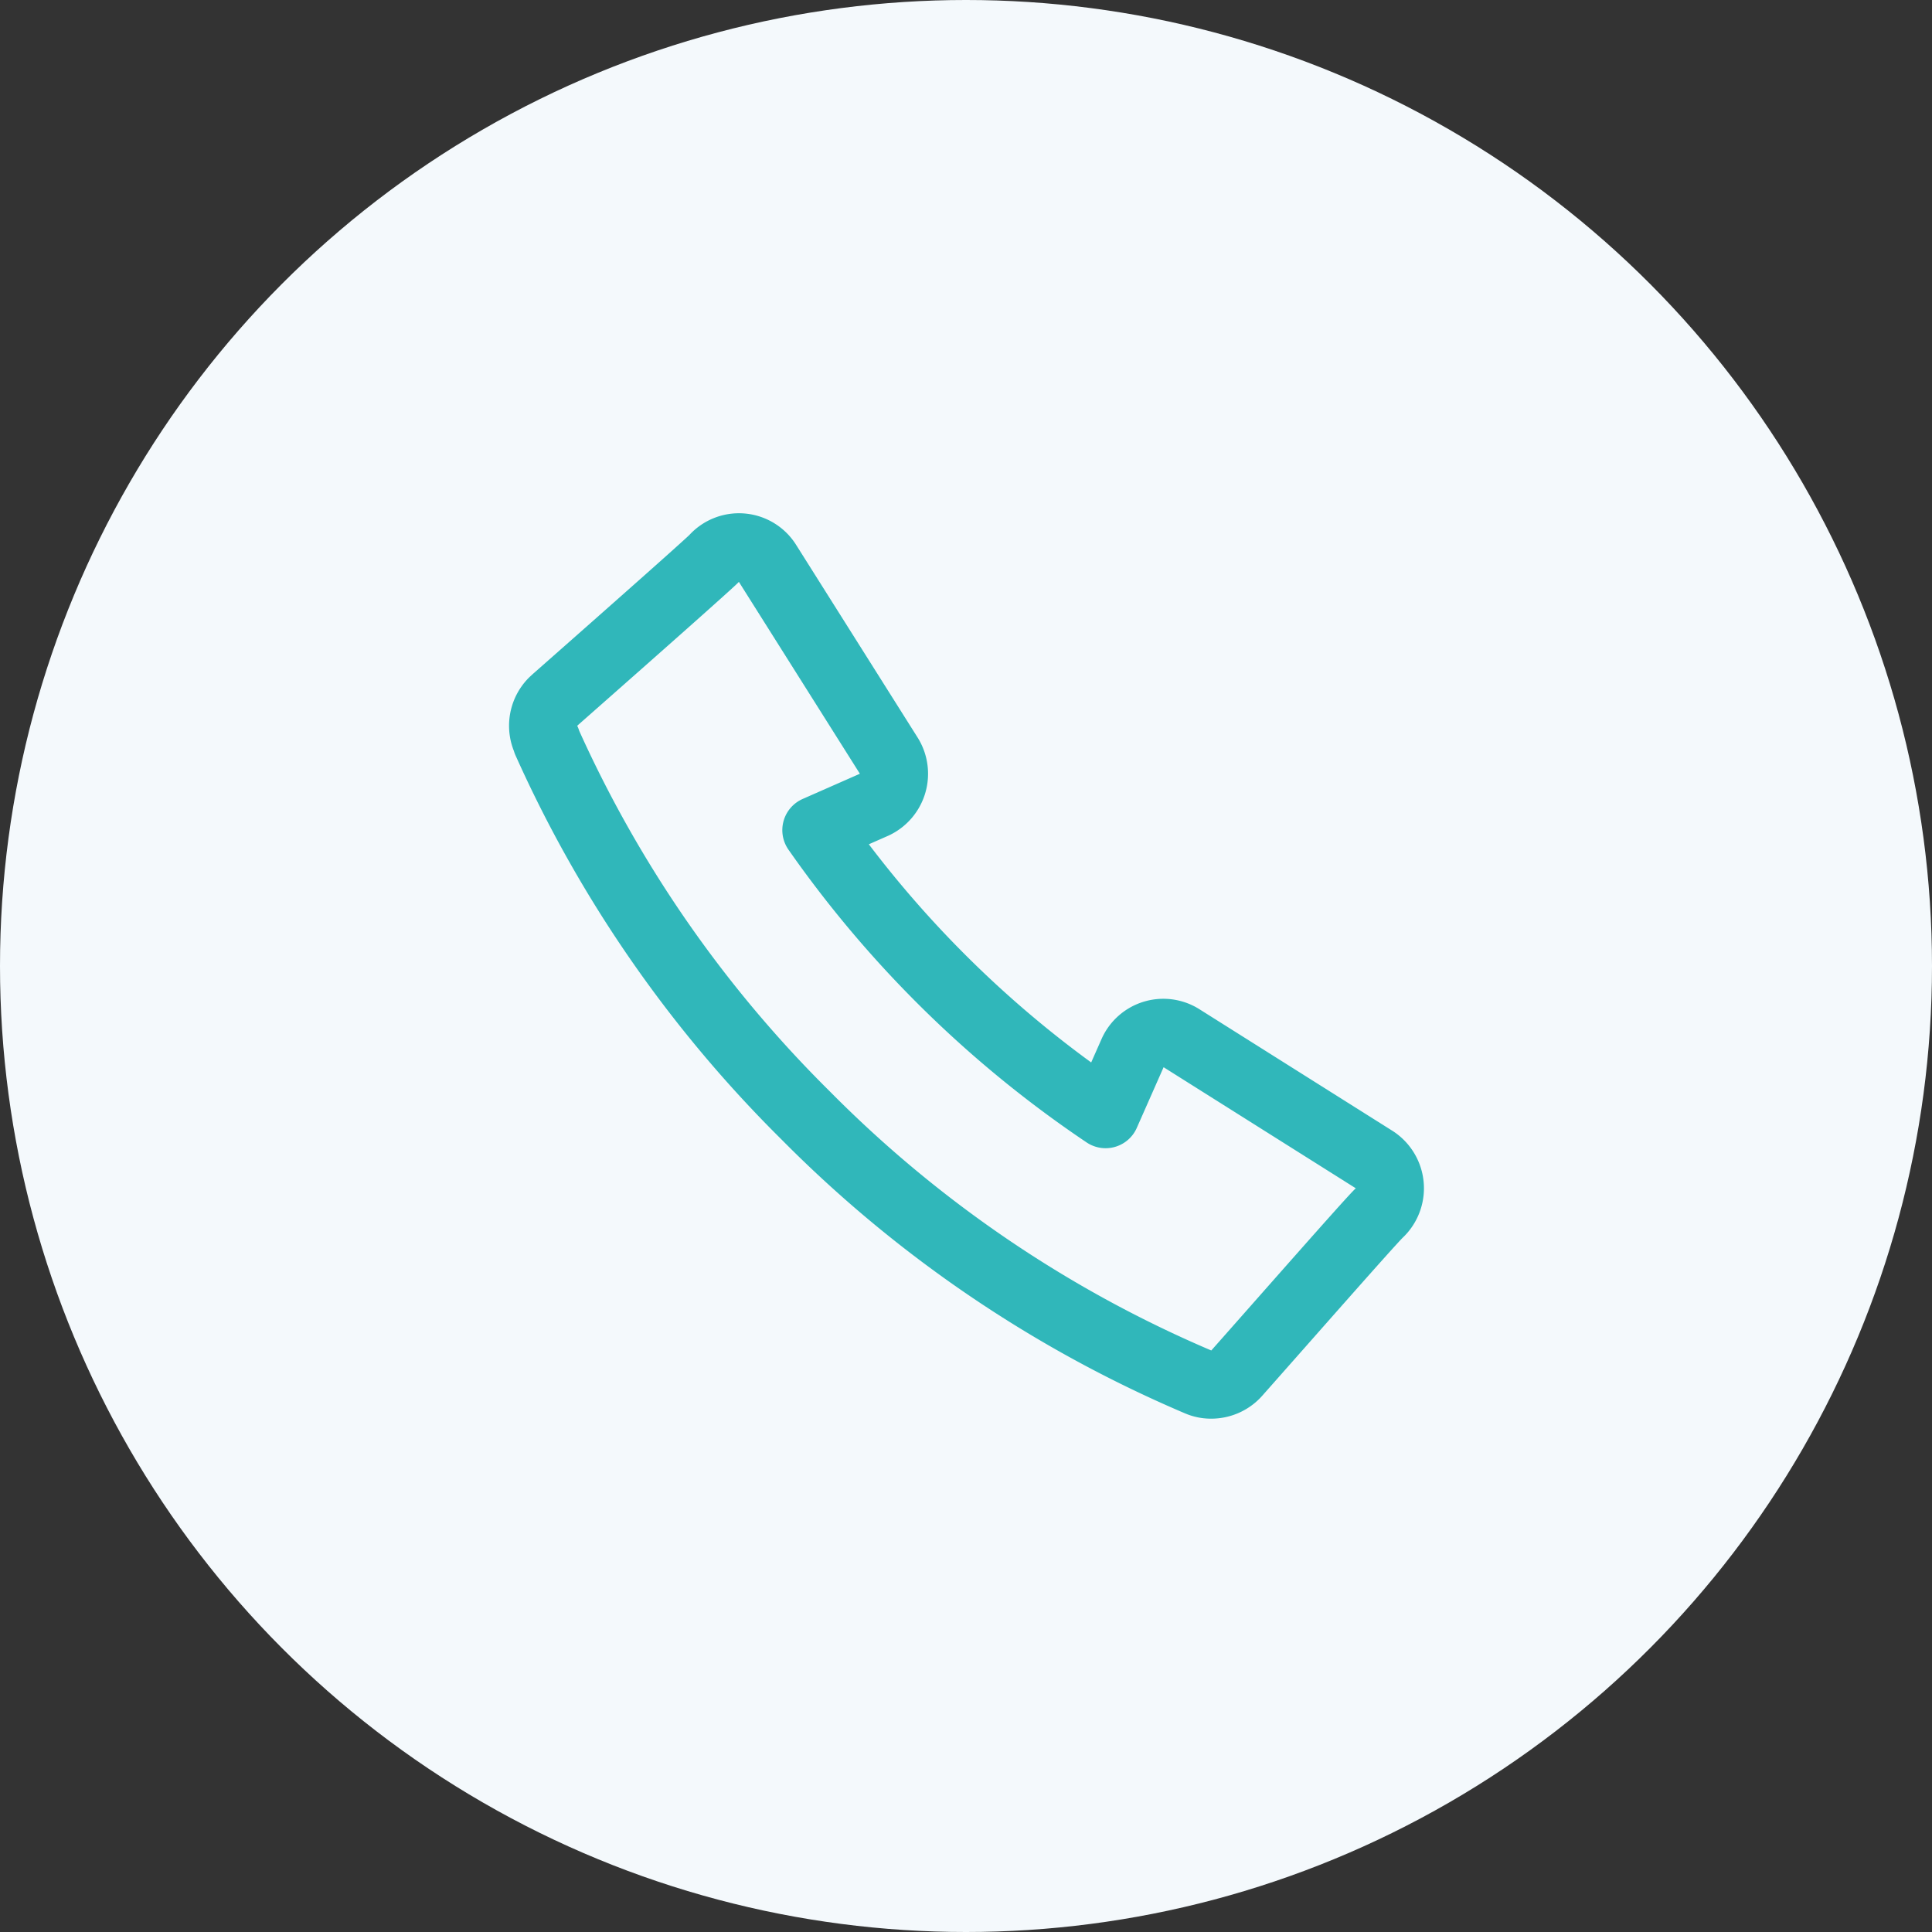
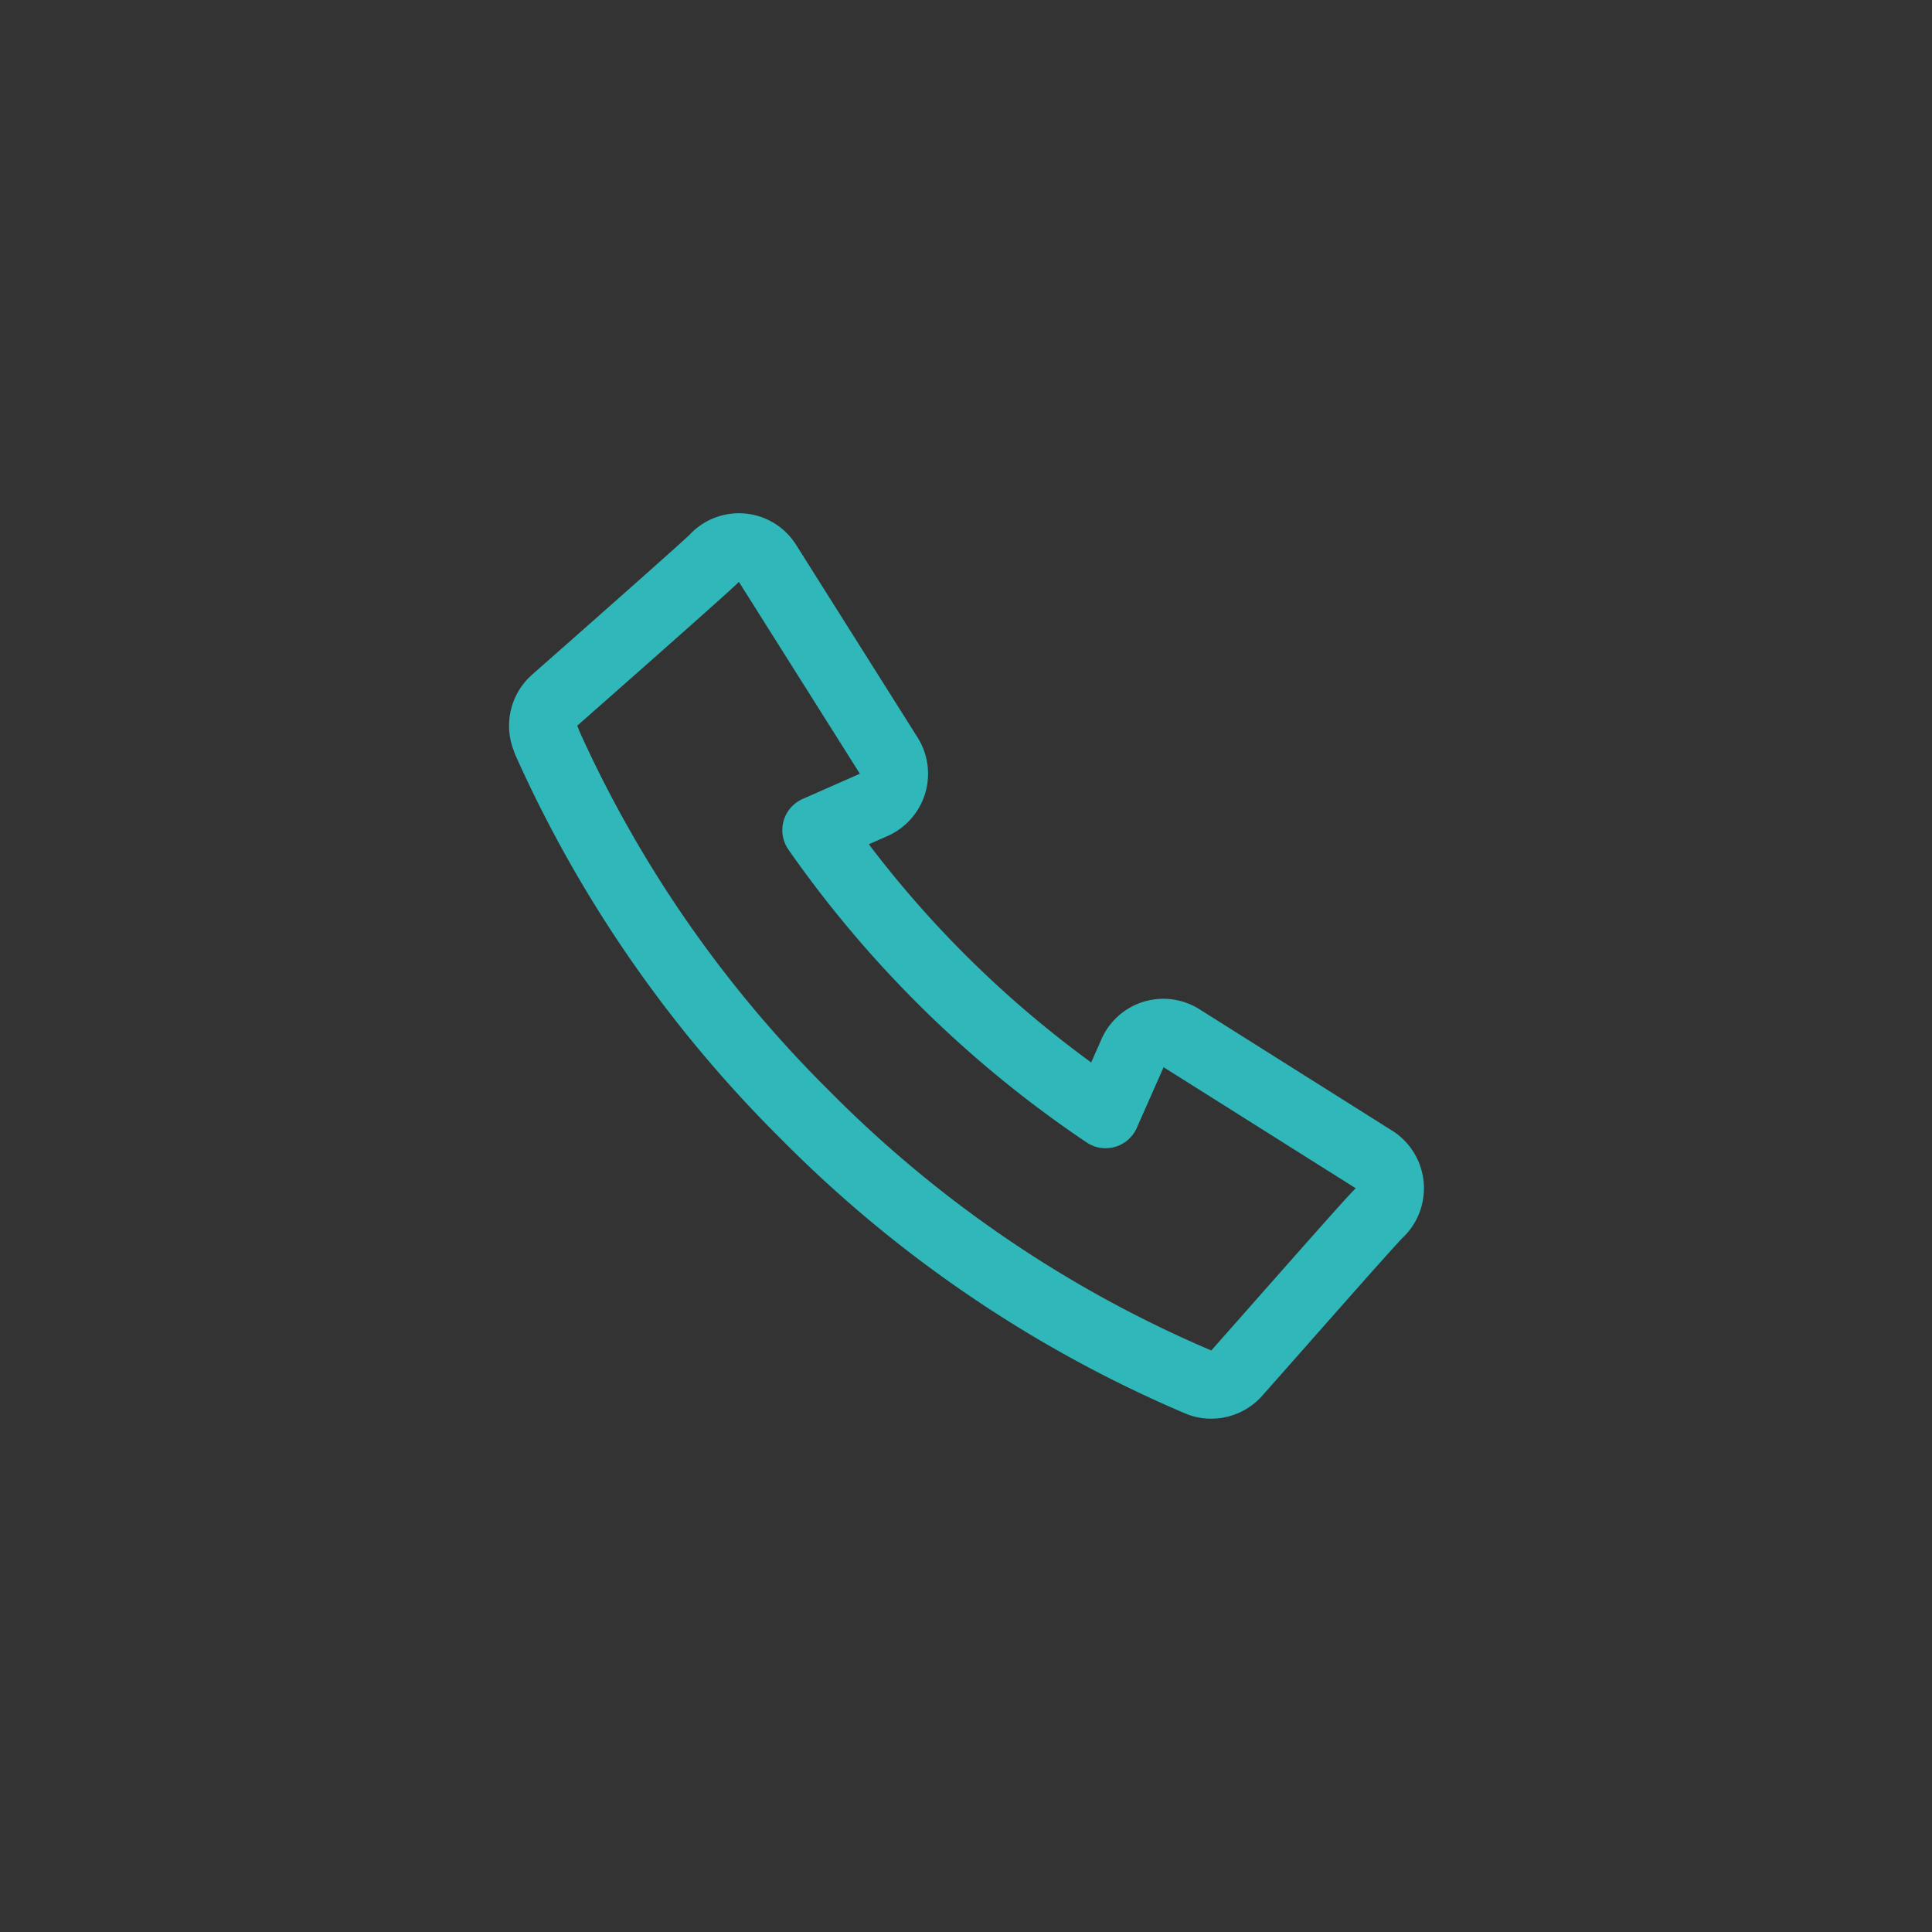
<svg xmlns="http://www.w3.org/2000/svg" viewBox="0 0 170.08 170.08">
  <rect x="0" y="0" width="170.08" height="170.08" fill="#333333" stroke="none" />
  <defs>
    <style>.cls-1{fill:#f4f9fc;}.cls-2{fill:none;stroke:#30b7ba;stroke-linecap:round;stroke-linejoin:round;stroke-width:6px;}</style>
  </defs>
  <g id="레이어_2" data-name="레이어 2">
    <g id="레이어_1-2" data-name="레이어 1">
-       <circle class="cls-1" cx="85.04" cy="85.04" r="85.04" />
      <path class="cls-2" d="M106.62,121.89a2.79,2.79,0,0,1-1.13-.23,108.26,108.26,0,0,1-34.6-23.5A108.91,108.91,0,0,1,48.12,65.27l0-.06a3,3,0,0,1,.55-3.42l.14-.13.12-.11C56.5,54.88,62,50,62.83,49.2a2.94,2.94,0,0,1,4.72.37l10.72,17A3,3,0,0,1,77,70.82l-5.13,2.26a97.18,97.18,0,0,0,25.46,25l2.4-5.43A2.95,2.95,0,0,1,104,91.39l17,10.71a3,3,0,0,1,.37,4.73c-1,1-8.1,9.09-12.45,14A3,3,0,0,1,106.62,121.89Z" />
    </g>
  </g>
</svg>